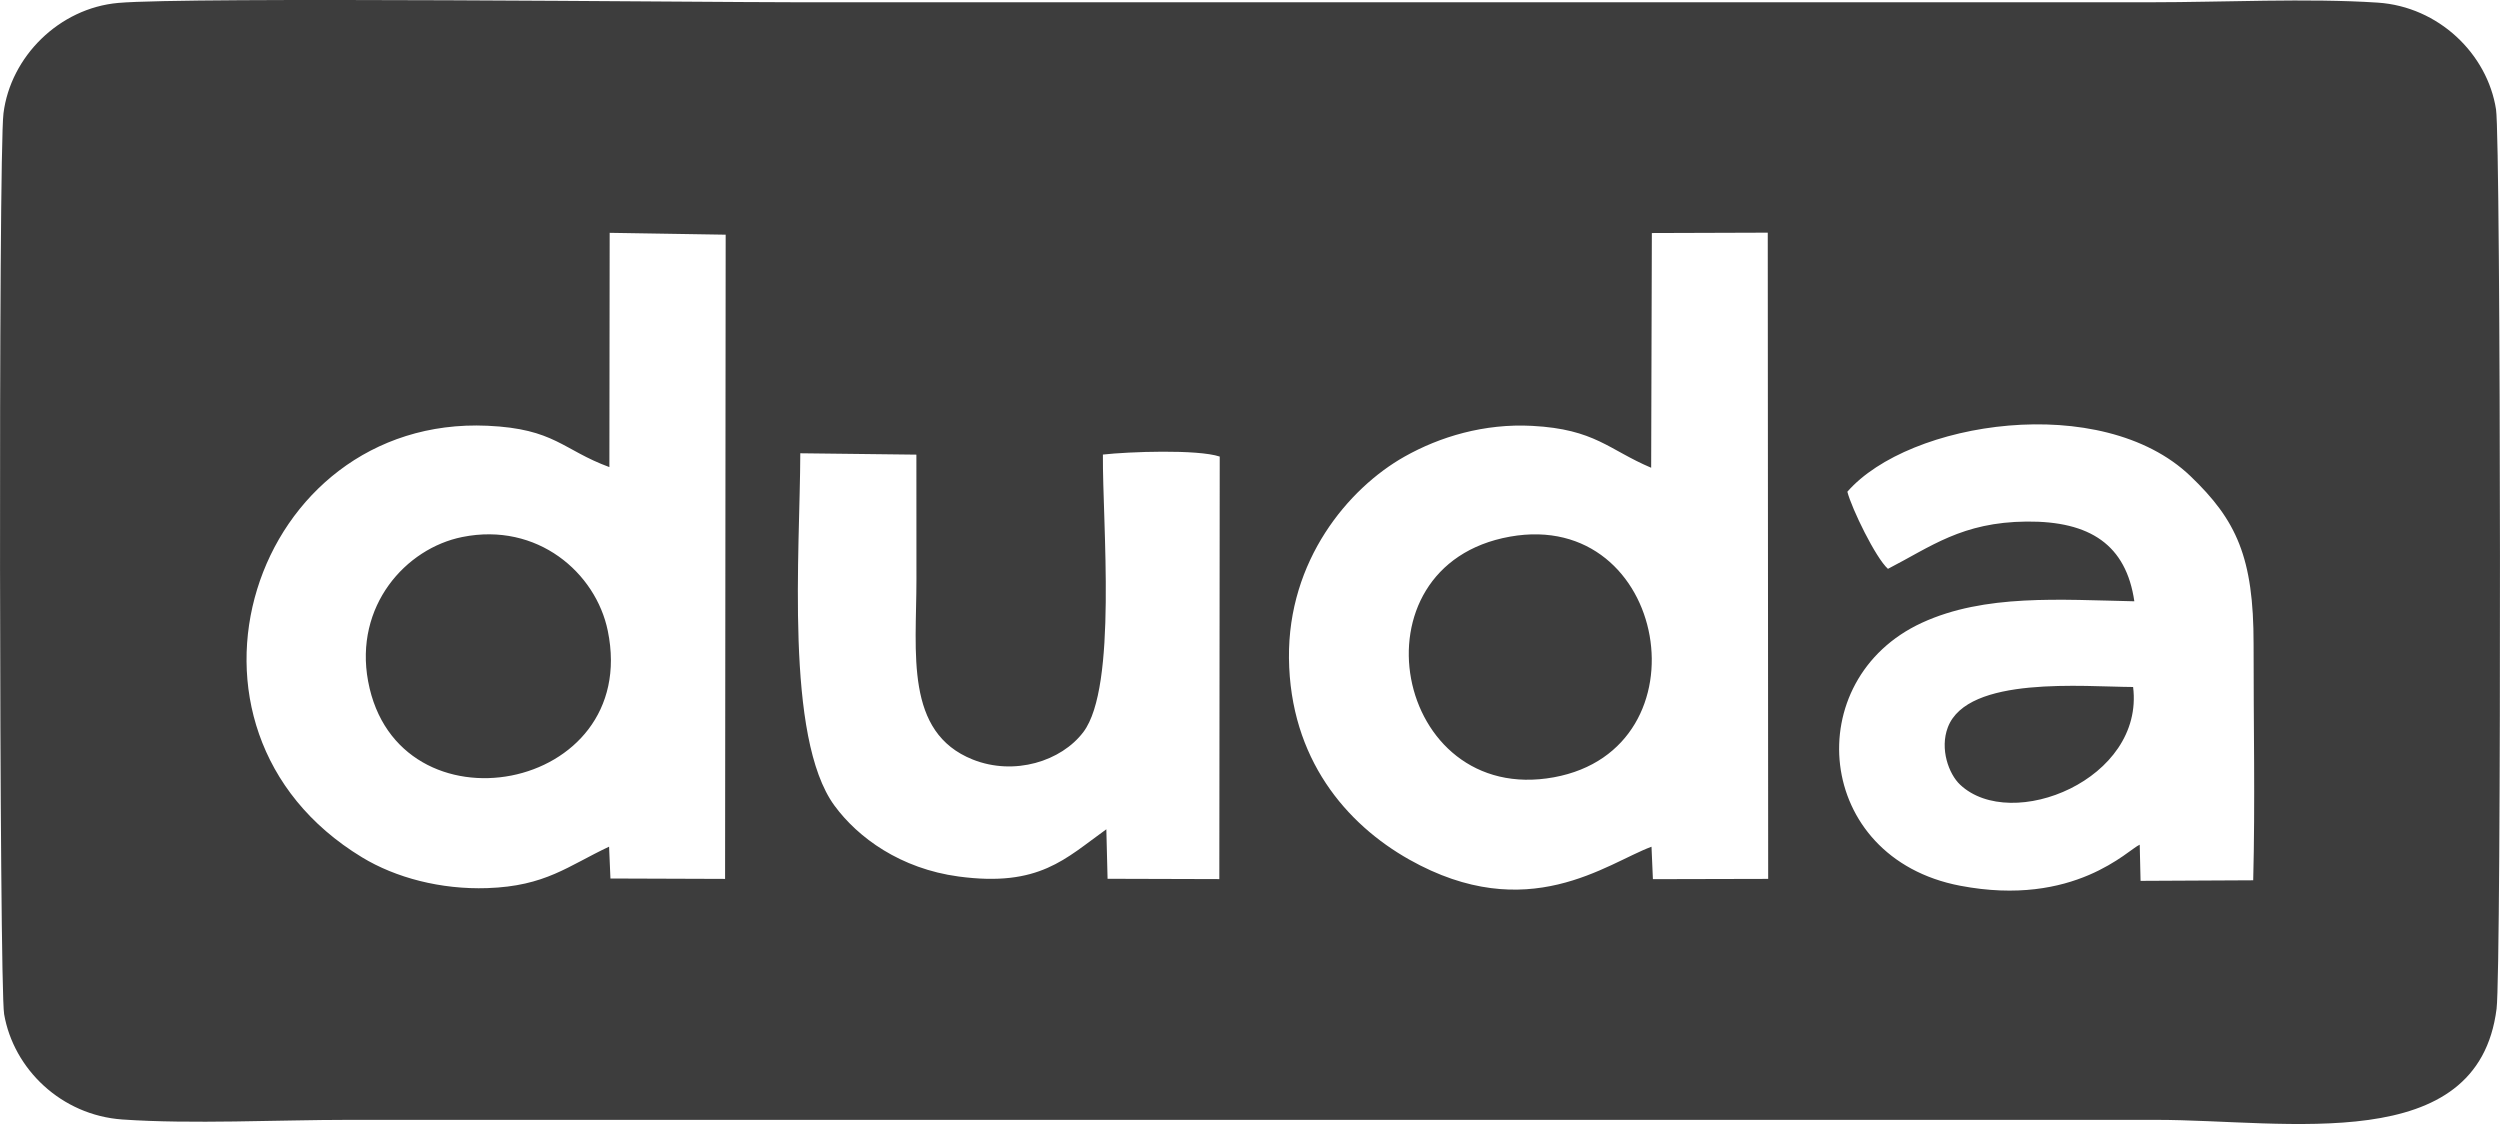
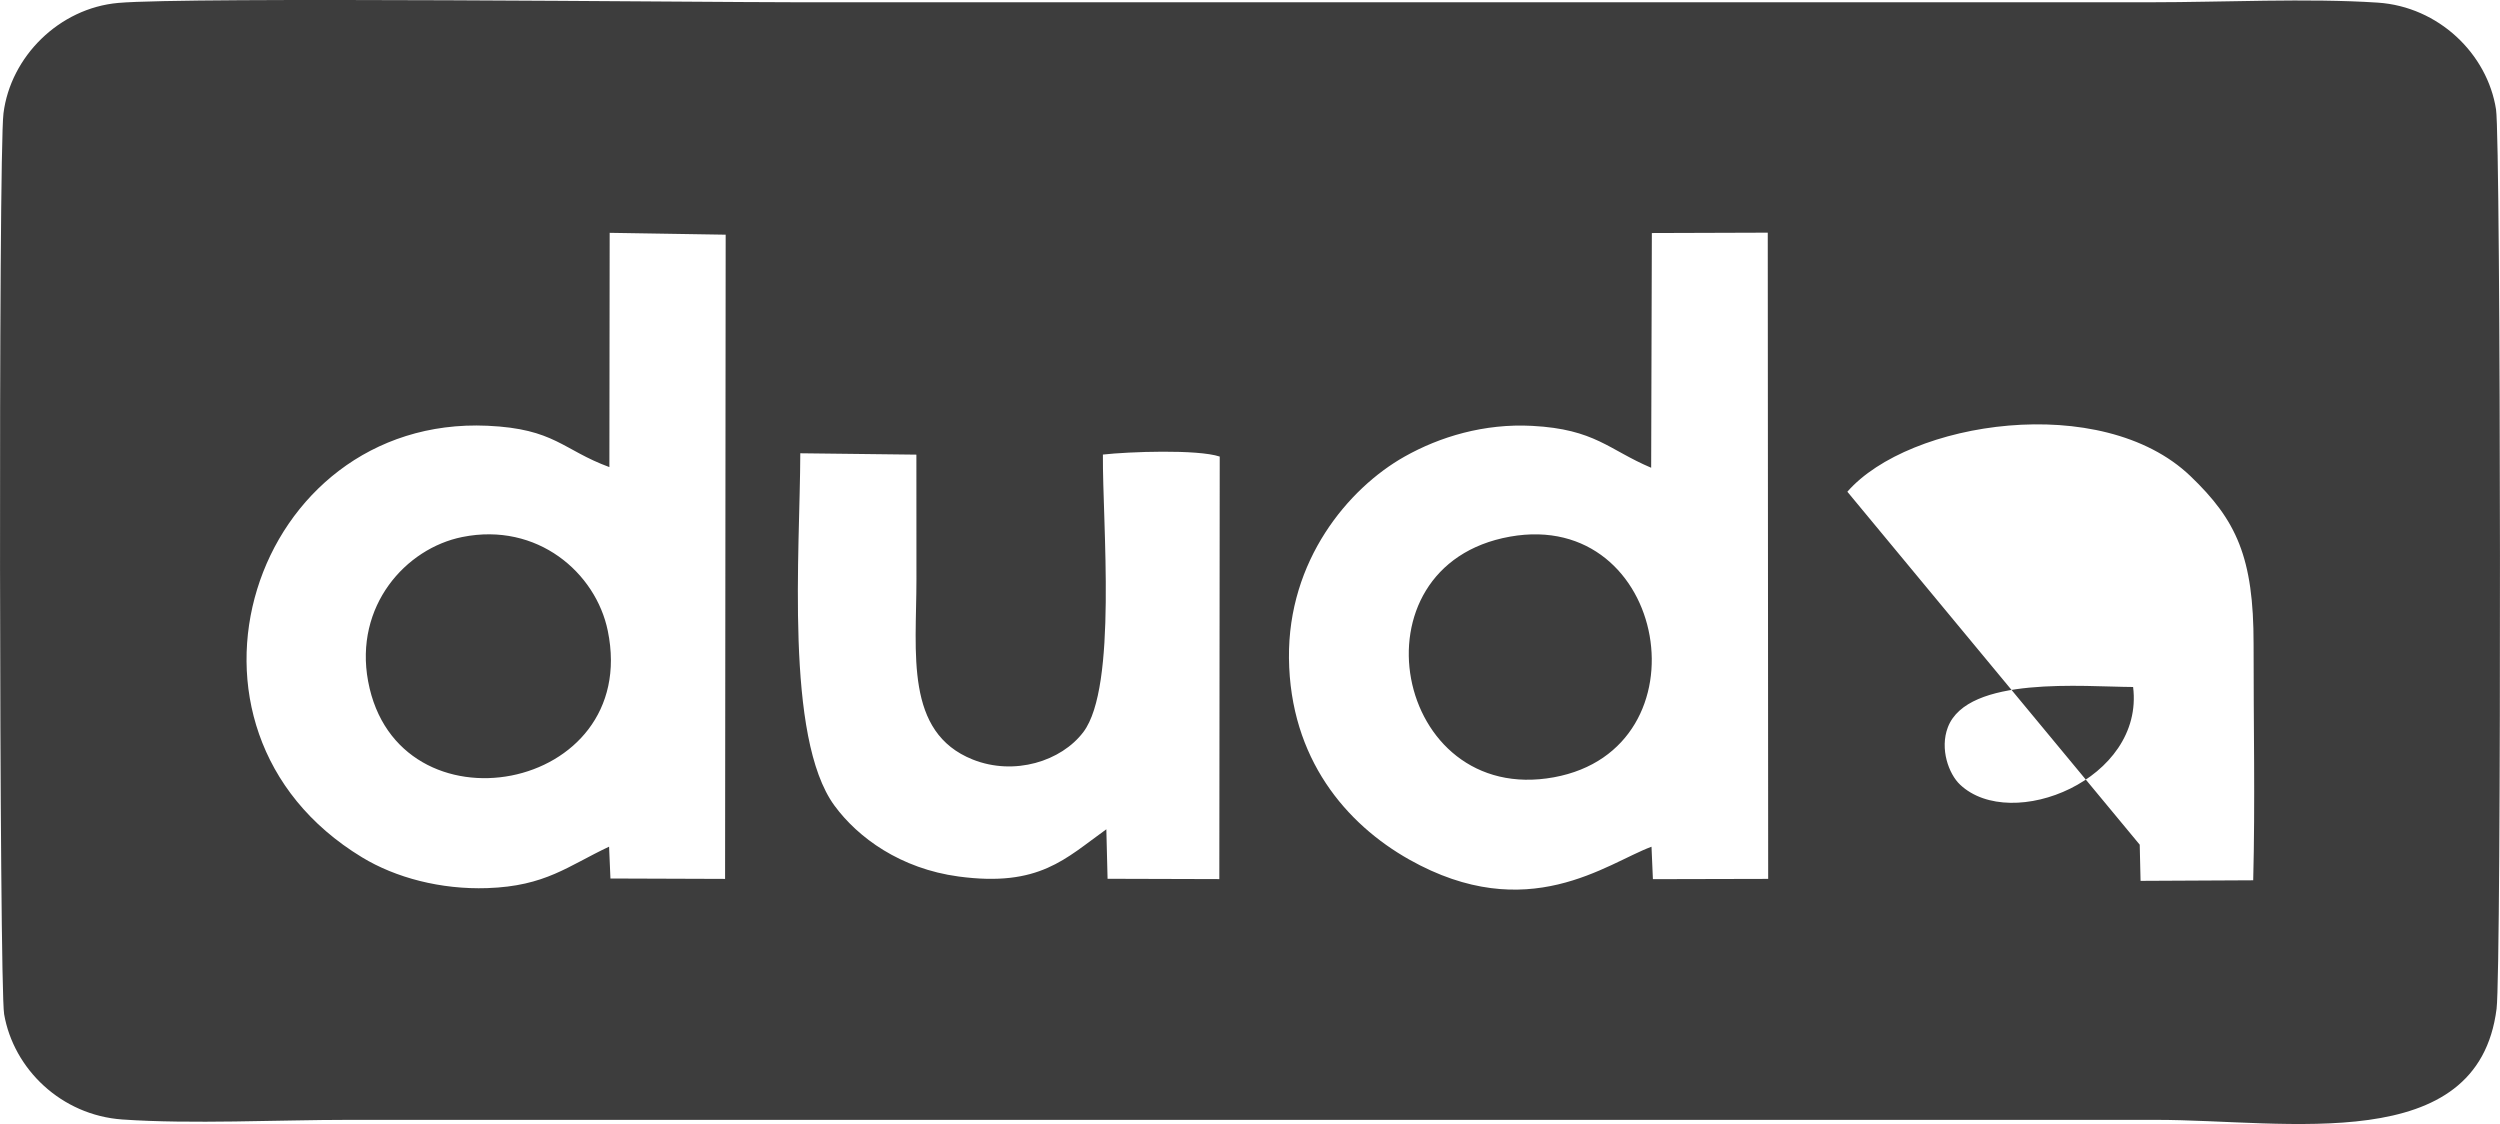
<svg xmlns="http://www.w3.org/2000/svg" xml:space="preserve" width="190.786mm" height="85.779mm" style="shape-rendering:geometricPrecision; text-rendering:geometricPrecision; image-rendering:optimizeQuality; fill-rule:evenodd; clip-rule:evenodd" viewBox="0 0 2237.09 1005.82">
  <defs>
    <style type="text/css">       .fil0 {fill:#3D3D3D}     </style>
  </defs>
  <g id="Camada_x0020_1">
-     <path class="fil0" d="M990 742.07c-36.65,26.21 -59.89,51.97 -132.18,42.27 -52,-6.98 -90.07,-34.73 -111.12,-63.46 -44.58,-60.84 -30.78,-227.57 -30.57,-315.27l103.89 1.22 0.05 111.79c-0.01,65.89 -10.61,136.75 50.44,161.06 37.11,14.77 79.22,1.57 98.98,-24.69 30.46,-40.48 17,-186.02 17.43,-248.23 23.02,-2.59 84.51,-4.83 104.54,1.79l-0.36 378.11 -100 -0.29 -1.1 -44.28zm918.79 -127.32c-43.87,-0.15 -148.06,-10.39 -165.78,36.07 -7.34,19.24 0.76,41.74 10.97,51.34 45.99,43.27 165.09,-4.69 154.81,-87.42zm-557.56 -134.55c-145.13,25.84 -104.05,241.5 39.23,215.35 139.2,-25.41 102.42,-240.56 -39.23,-215.35zm-1021.83 129.41c25.96,139.91 244.27,100.16 214.48,-45.1 -10.67,-52.03 -63,-97.42 -130.1,-84 -50.82,10.17 -96.86,61.84 -84.38,129.1zm1148.13 -191.06l0.61 -210.02 103.72 -0.34 0.37 578.27 -103.15 0.24 -1.25 -29.02c-40.05,14.79 -110.56,71.36 -216.85,11.45 -56.25,-31.7 -106.61,-90.17 -107.57,-180.18 -0.93,-87.27 52.87,-151.84 103.35,-180.32 31.66,-17.87 71.41,-29.83 114.3,-27.55 56.37,2.99 68.28,21.32 106.47,37.48zm-931.98 -210.21l103.81 1.67 -0.53 576.47 -102.58 -0.36 -1.21 -28.48c-36.81,17.25 -56.74,35.32 -108.97,37.08 -41.63,1.4 -82,-9.28 -112.08,-27.54 -190.1,-115.39 -97.65,-395.54 112.19,-386.2 60.38,2.69 67.21,21.62 109.12,37l0.25 -209.64zm1107.54 231.68c55.09,-63.14 227.51,-90.01 306.9,-14.08 41.3,39.5 56.71,72.79 56.61,150.59 -0.09,69.95 1.46,141.46 -0.34,211.19l-100.8 0.51 -0.75 -32.36c-9.94,3.98 -58.22,56.28 -160.66,36.73 -131.02,-25.01 -144.13,-184.68 -34.24,-235.31 56.32,-25.94 123.88,-20.59 190.08,-19.23 -7.35,-50.43 -39.5,-71.84 -96.4,-71.34 -57.9,0.51 -85.66,22.55 -124.08,42.31 -11.02,-9.86 -32.39,-53.84 -36.32,-69zm-1649.42 467.43c8.49,49.25 51.24,90.51 105.86,94.32 61.75,4.3 138.98,0.33 202.42,0.33 539.13,0 1078.25,0 1617.38,0 117.47,0 288.03,33.31 304.71,-99.45 4.41,-35.09 3.83,-776.95 -0.49,-804.72 -7.74,-49.72 -51.37,-91.98 -105.93,-95.58 -62.35,-4.11 -138.56,-0.32 -202.42,-0.32l-1212 0c-86.32,0 -544.72,-4.95 -607.39,0.59 -52.87,4.68 -96.39,48.1 -102.71,98.85 -4.62,37.14 -3.77,780.71 0.58,805.97z" />
+     <path class="fil0" d="M990 742.07c-36.65,26.21 -59.89,51.97 -132.18,42.27 -52,-6.98 -90.07,-34.73 -111.12,-63.46 -44.58,-60.84 -30.78,-227.57 -30.57,-315.27l103.89 1.22 0.05 111.79c-0.01,65.89 -10.61,136.75 50.44,161.06 37.11,14.77 79.22,1.57 98.98,-24.69 30.46,-40.48 17,-186.02 17.43,-248.23 23.02,-2.59 84.51,-4.83 104.54,1.79l-0.36 378.11 -100 -0.29 -1.1 -44.28zm918.79 -127.32c-43.87,-0.15 -148.06,-10.39 -165.78,36.07 -7.34,19.24 0.76,41.74 10.97,51.34 45.99,43.27 165.09,-4.69 154.81,-87.42zm-557.56 -134.55c-145.13,25.84 -104.05,241.5 39.23,215.35 139.2,-25.41 102.42,-240.56 -39.23,-215.35zm-1021.83 129.41c25.96,139.91 244.27,100.16 214.48,-45.1 -10.67,-52.03 -63,-97.42 -130.1,-84 -50.82,10.17 -96.86,61.84 -84.38,129.1zm1148.13 -191.06l0.61 -210.02 103.72 -0.34 0.37 578.27 -103.15 0.24 -1.25 -29.02c-40.05,14.79 -110.56,71.36 -216.85,11.45 -56.25,-31.7 -106.61,-90.17 -107.57,-180.18 -0.93,-87.27 52.87,-151.84 103.35,-180.32 31.66,-17.87 71.41,-29.83 114.3,-27.55 56.37,2.99 68.28,21.32 106.47,37.48zm-931.98 -210.21l103.81 1.67 -0.53 576.47 -102.58 -0.36 -1.21 -28.48c-36.81,17.25 -56.74,35.32 -108.97,37.08 -41.63,1.4 -82,-9.28 -112.08,-27.54 -190.1,-115.39 -97.65,-395.54 112.19,-386.2 60.38,2.69 67.21,21.62 109.12,37l0.25 -209.64zm1107.54 231.68c55.09,-63.14 227.51,-90.01 306.9,-14.08 41.3,39.5 56.71,72.79 56.61,150.59 -0.09,69.95 1.46,141.46 -0.34,211.19l-100.8 0.51 -0.75 -32.36zm-1649.42 467.43c8.49,49.25 51.24,90.51 105.86,94.32 61.75,4.3 138.98,0.33 202.42,0.33 539.13,0 1078.25,0 1617.38,0 117.47,0 288.03,33.31 304.71,-99.45 4.41,-35.09 3.83,-776.95 -0.49,-804.72 -7.74,-49.72 -51.37,-91.98 -105.93,-95.58 -62.35,-4.11 -138.56,-0.32 -202.42,-0.32l-1212 0c-86.32,0 -544.72,-4.95 -607.39,0.59 -52.87,4.68 -96.39,48.1 -102.71,98.85 -4.62,37.14 -3.77,780.71 0.58,805.97z" />
  </g>
</svg>